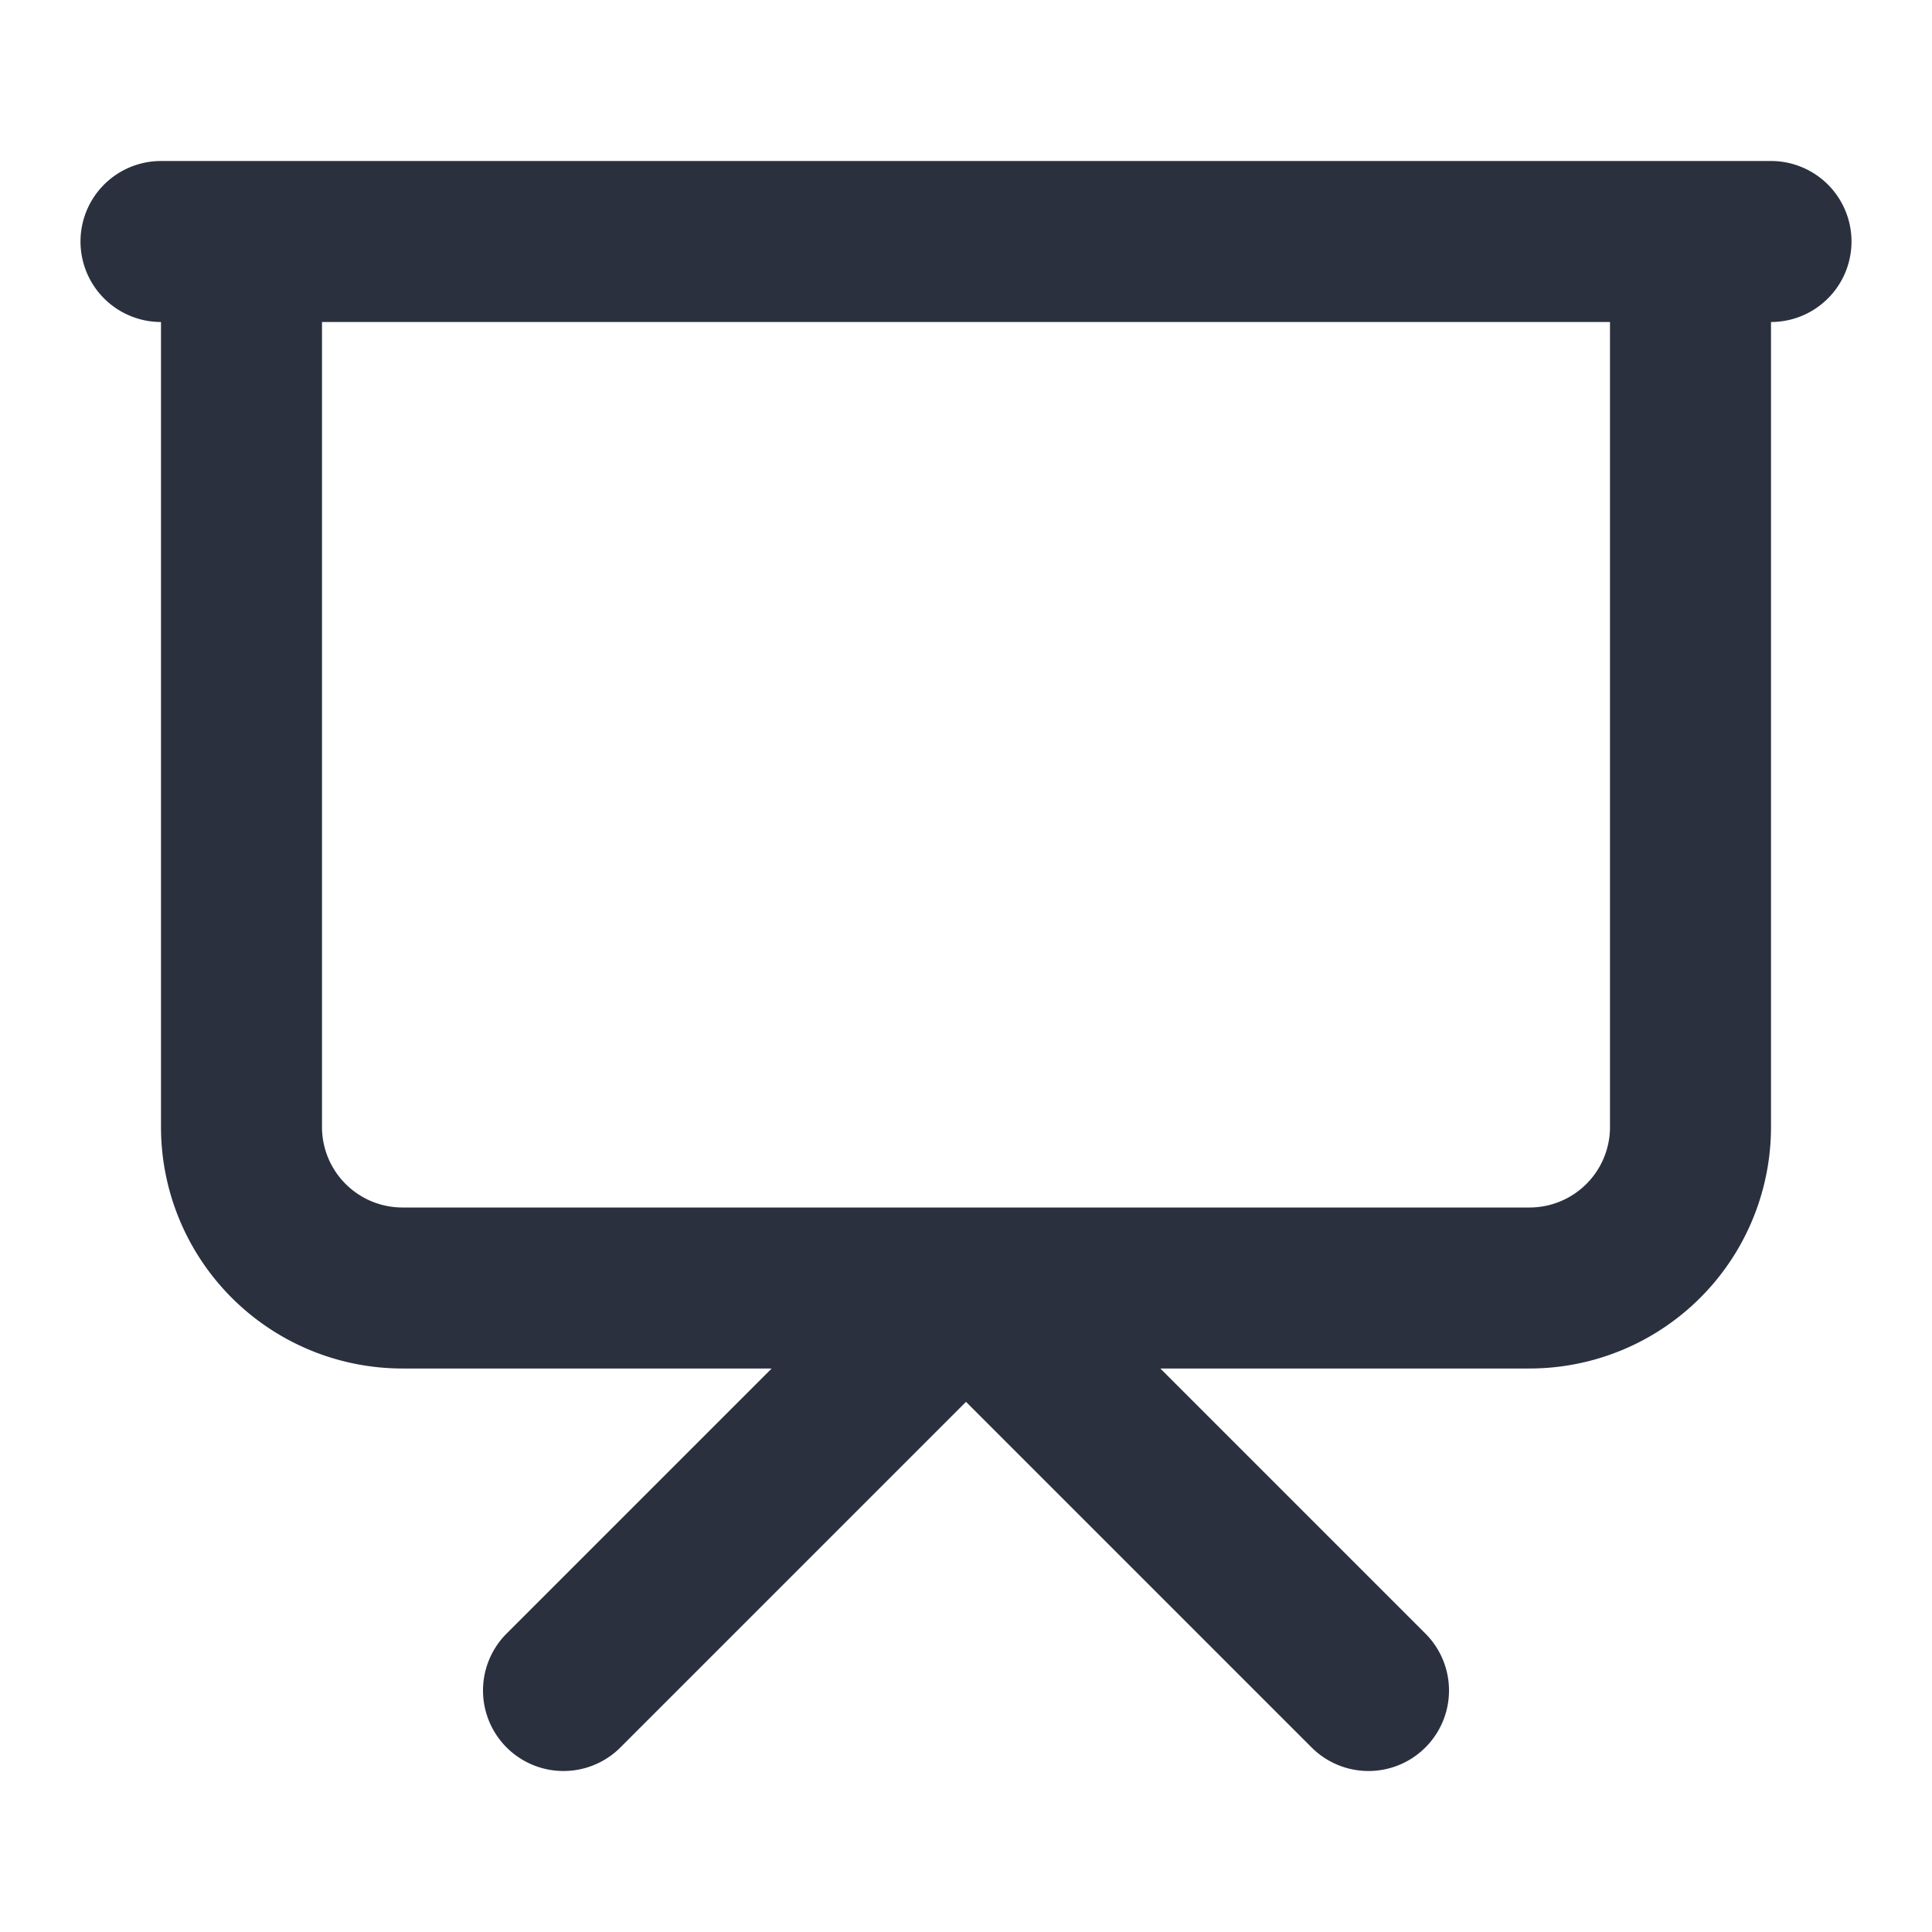
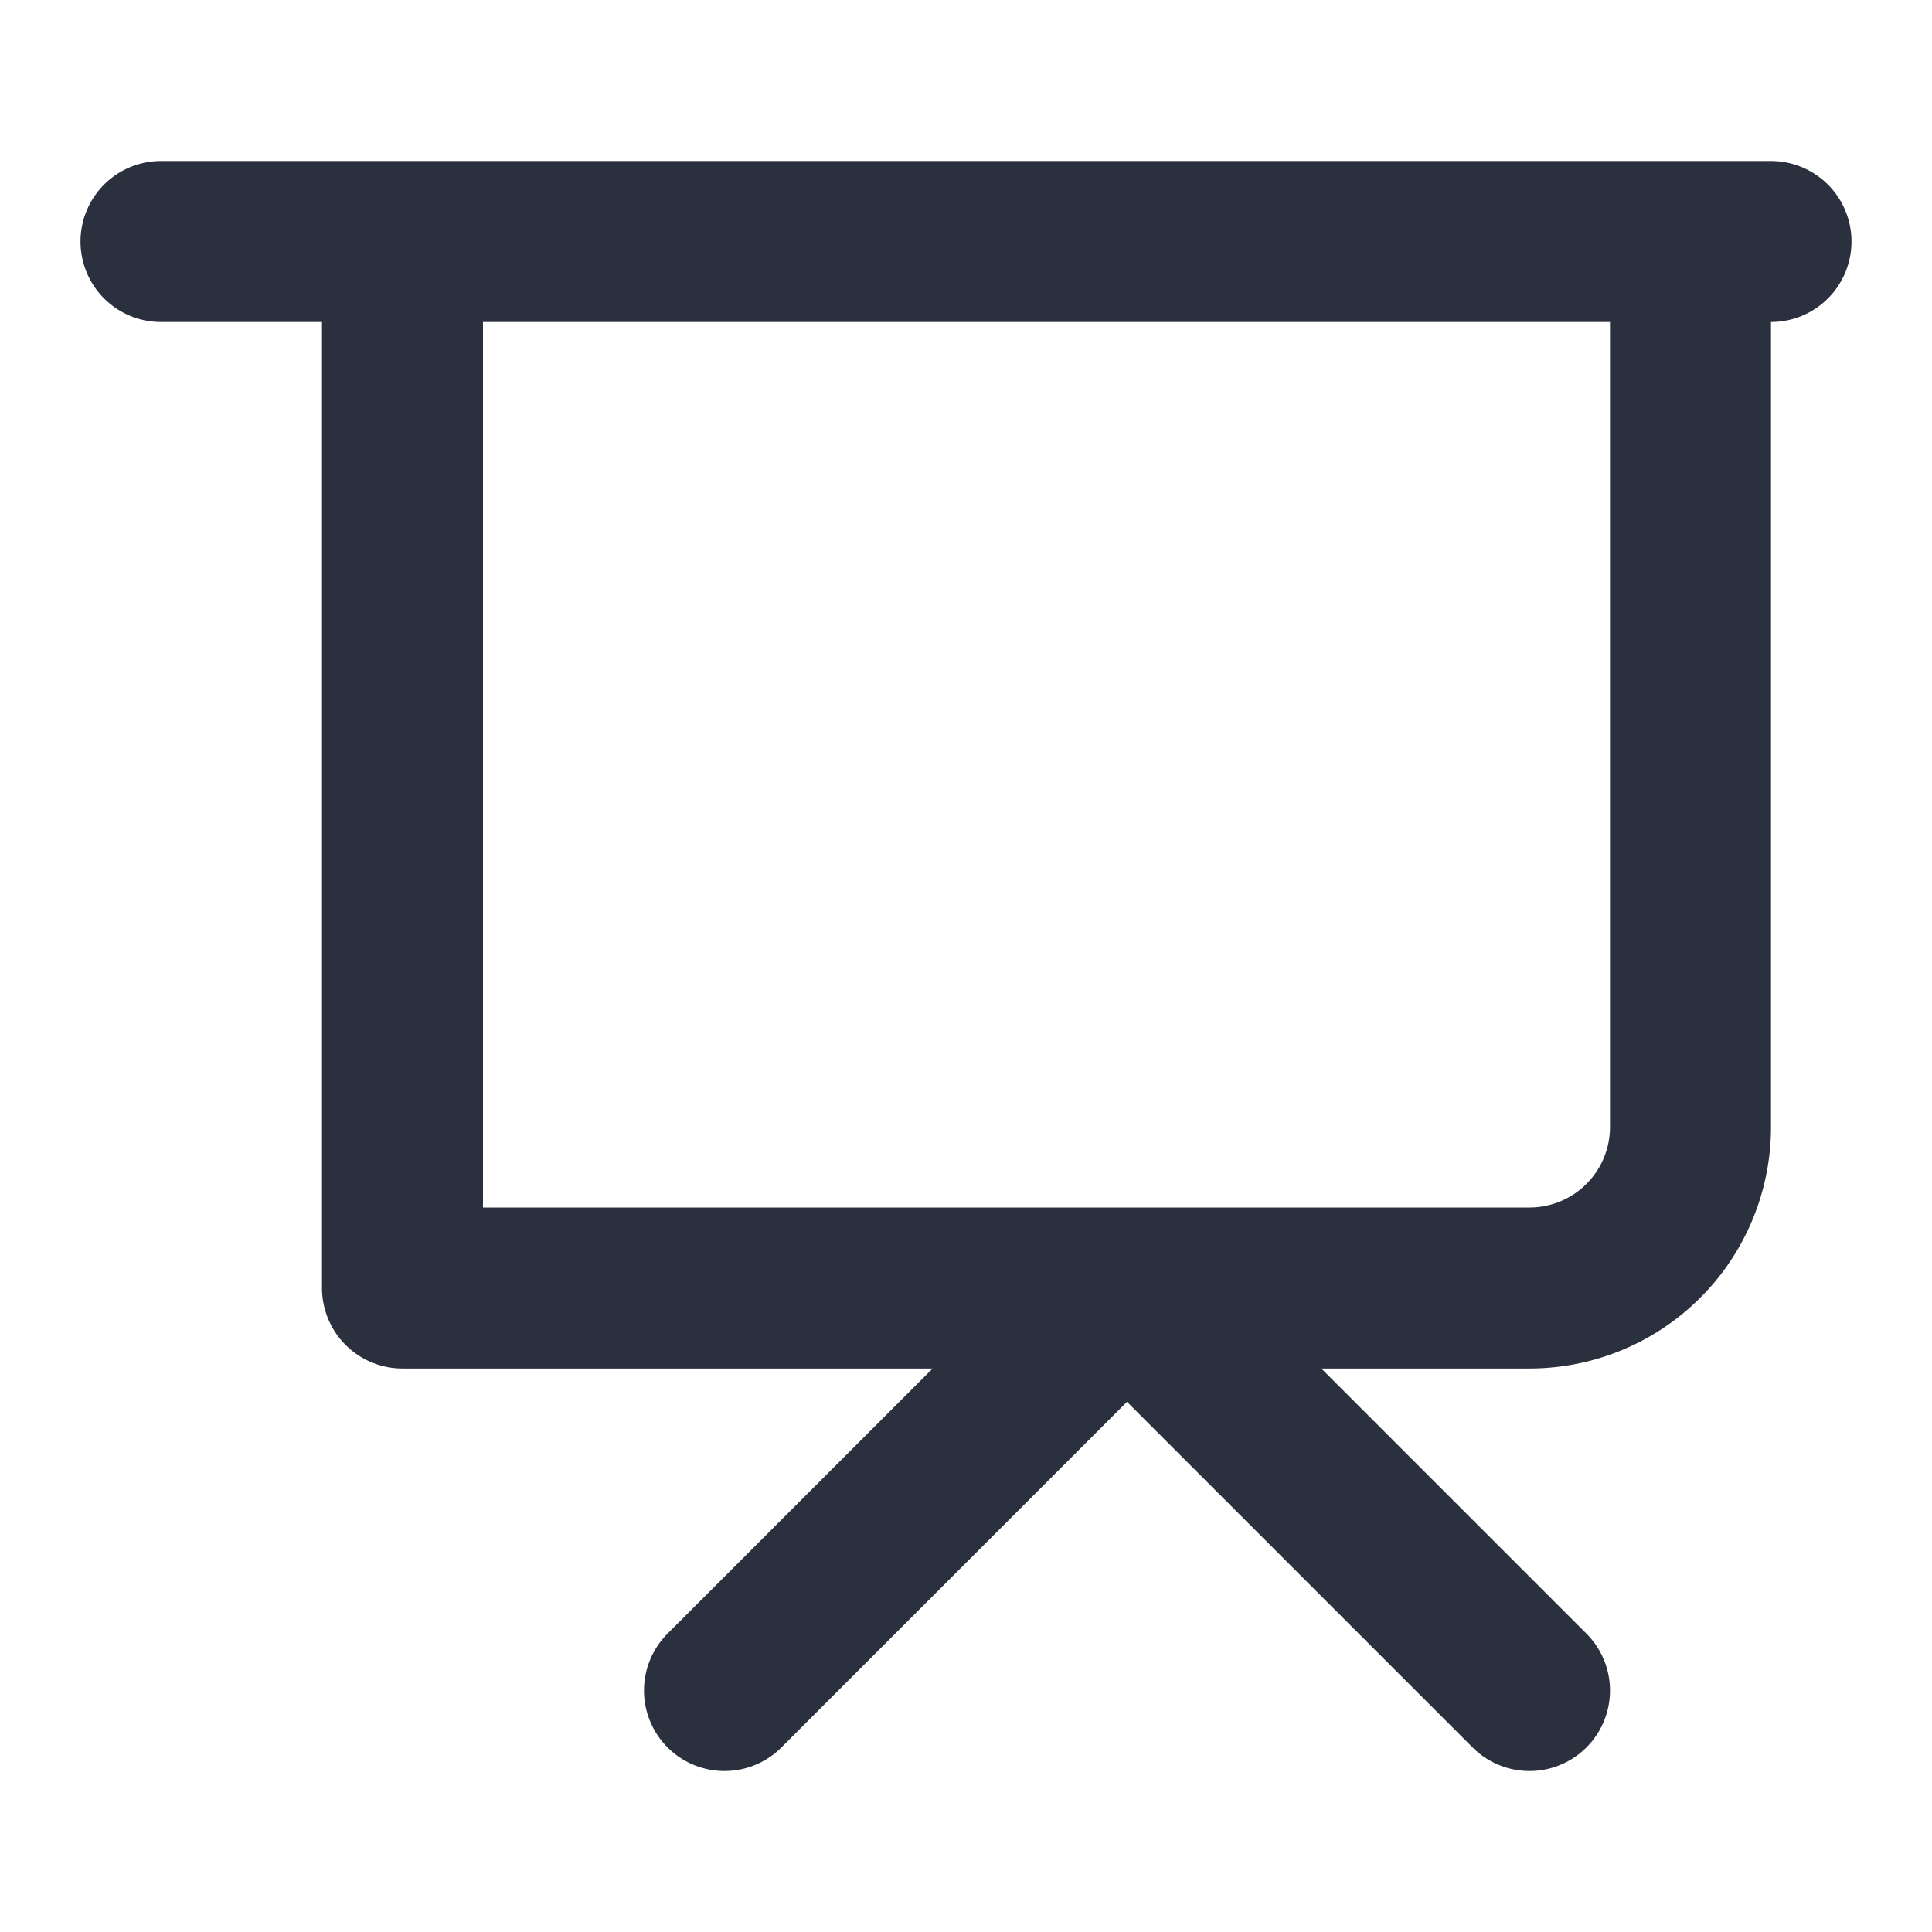
<svg xmlns="http://www.w3.org/2000/svg" width="24" height="24" fill="none">
-   <path stroke="#2B303F" stroke-linecap="round" stroke-linejoin="round" stroke-width="2" d="M2 3h20m-1 0v11a2 2 0 0 1-2 2H5a2 2 0 0 1-2-2V3m4 18 5-5 5 5" />
+   <path stroke="#2B303F" stroke-linecap="round" stroke-linejoin="round" stroke-width="2" d="M2 3h20m-1 0v11a2 2 0 0 1-2 2H5V3m4 18 5-5 5 5" />
</svg>